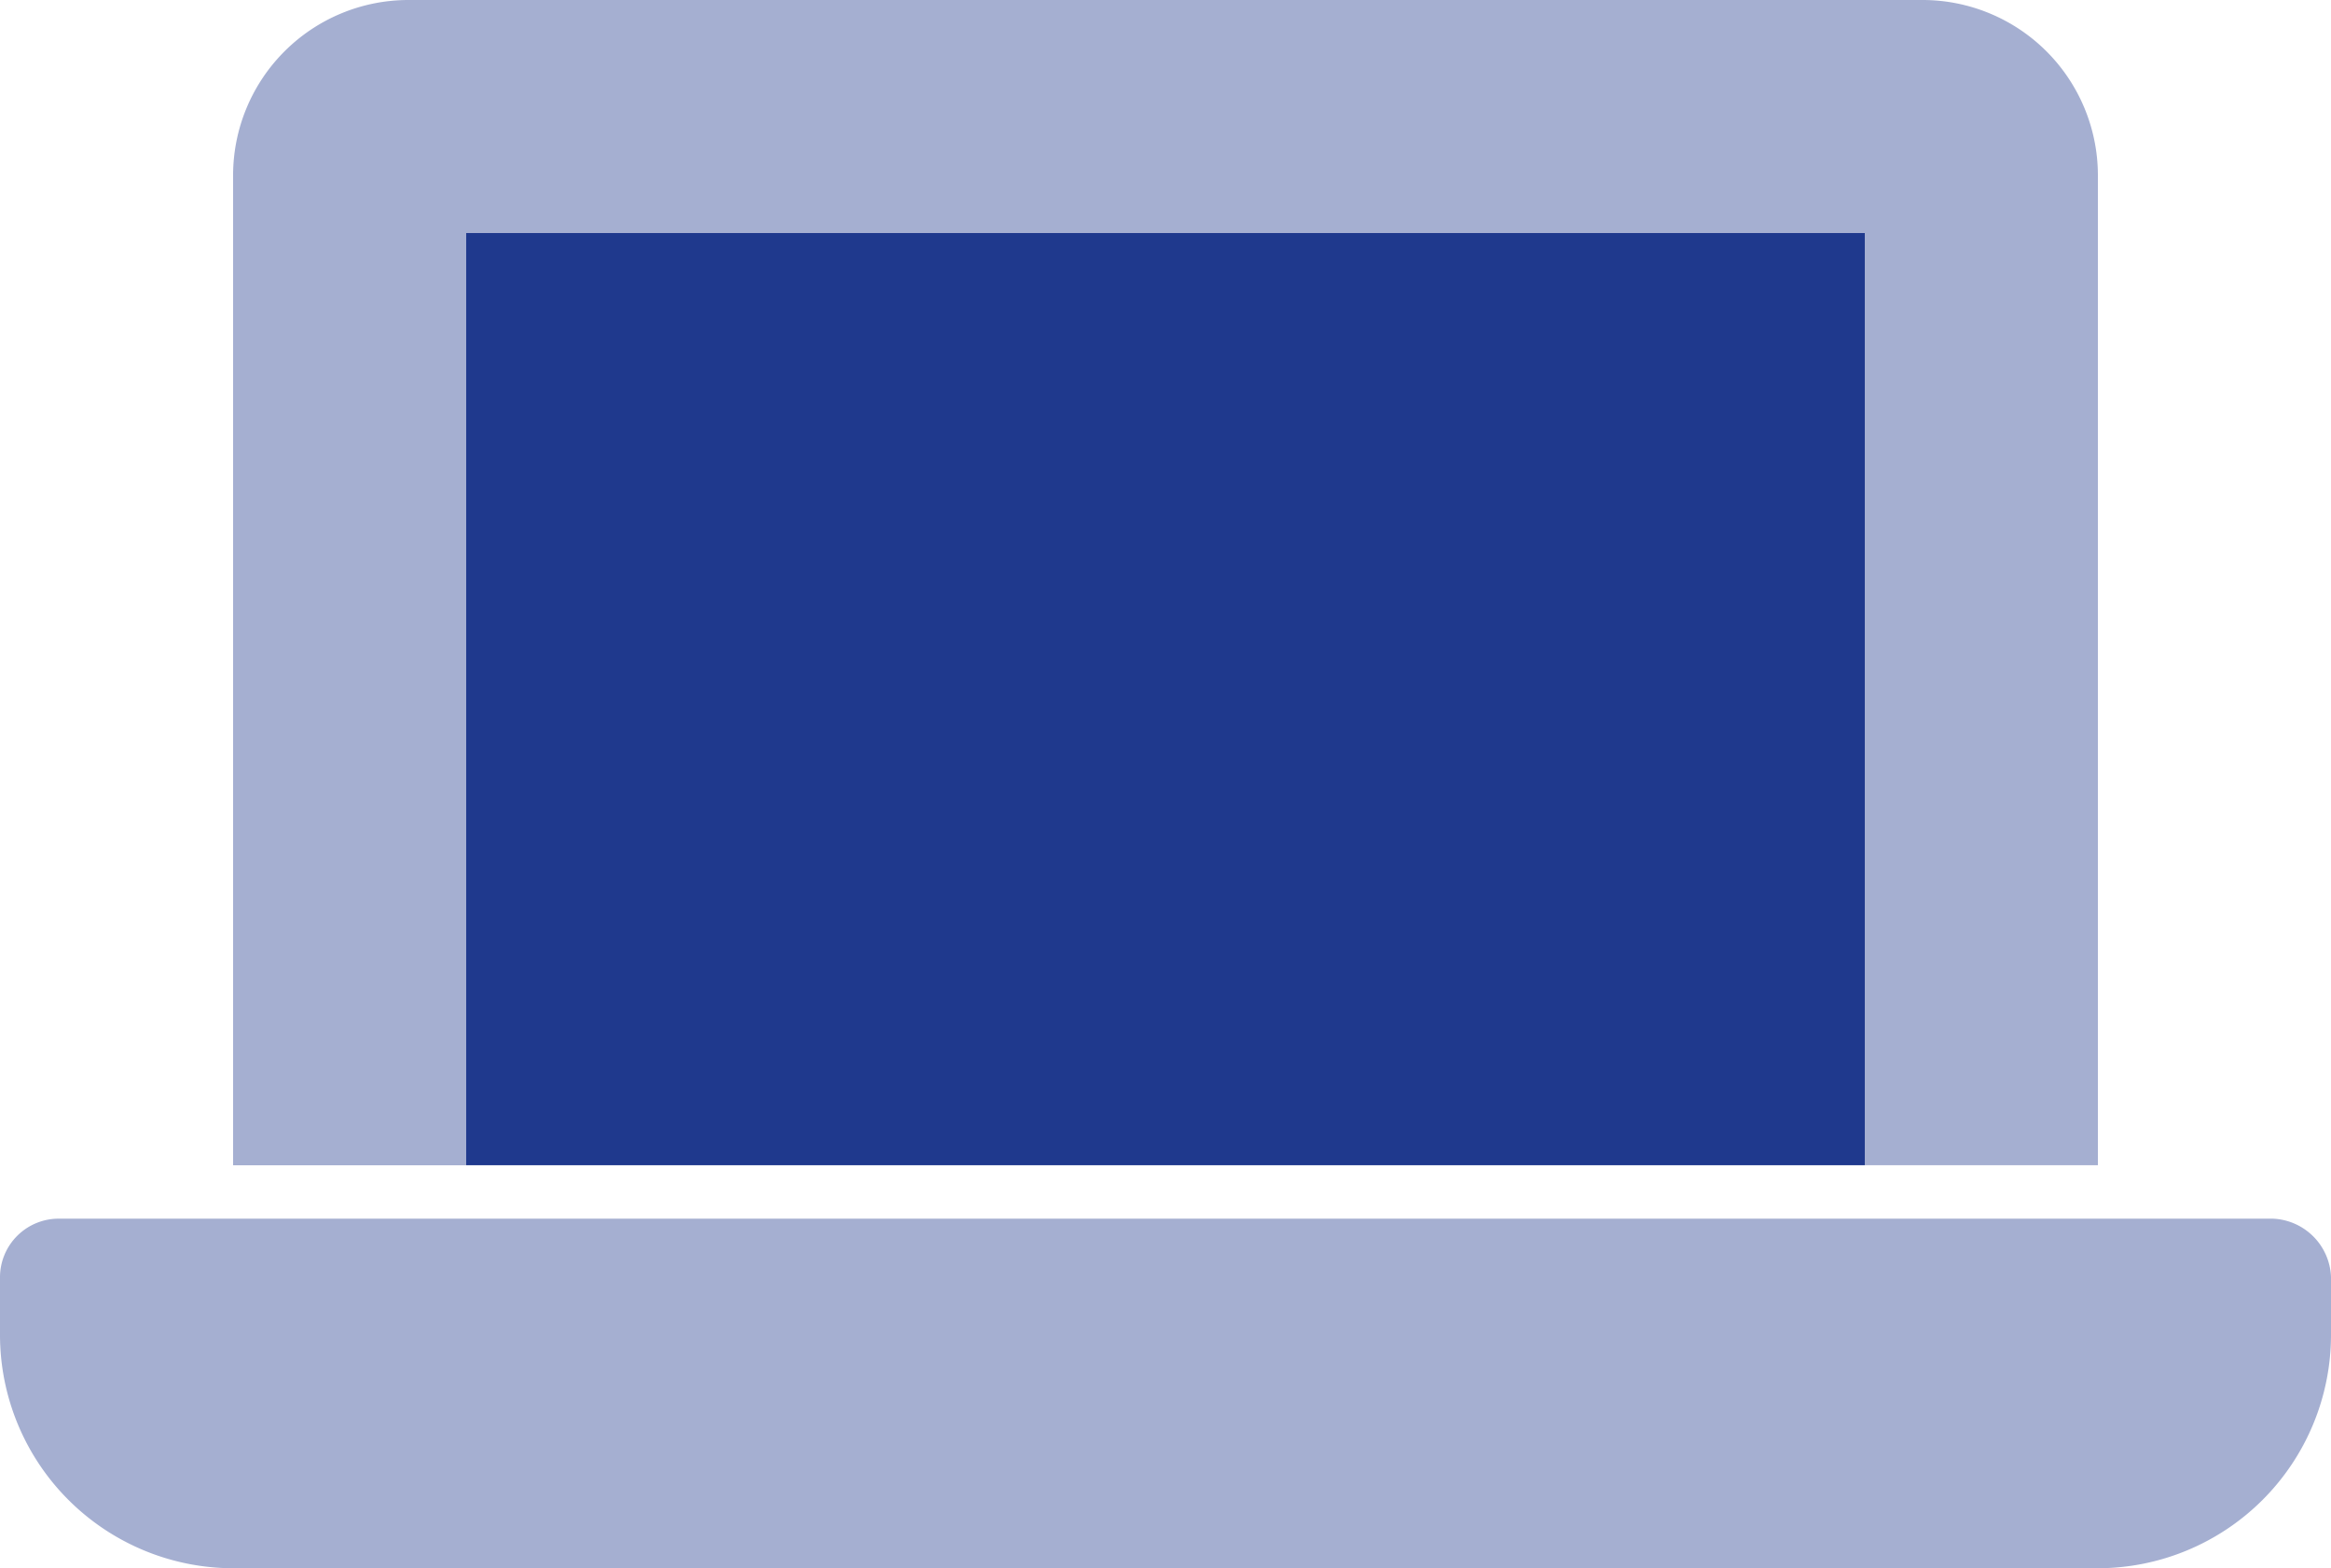
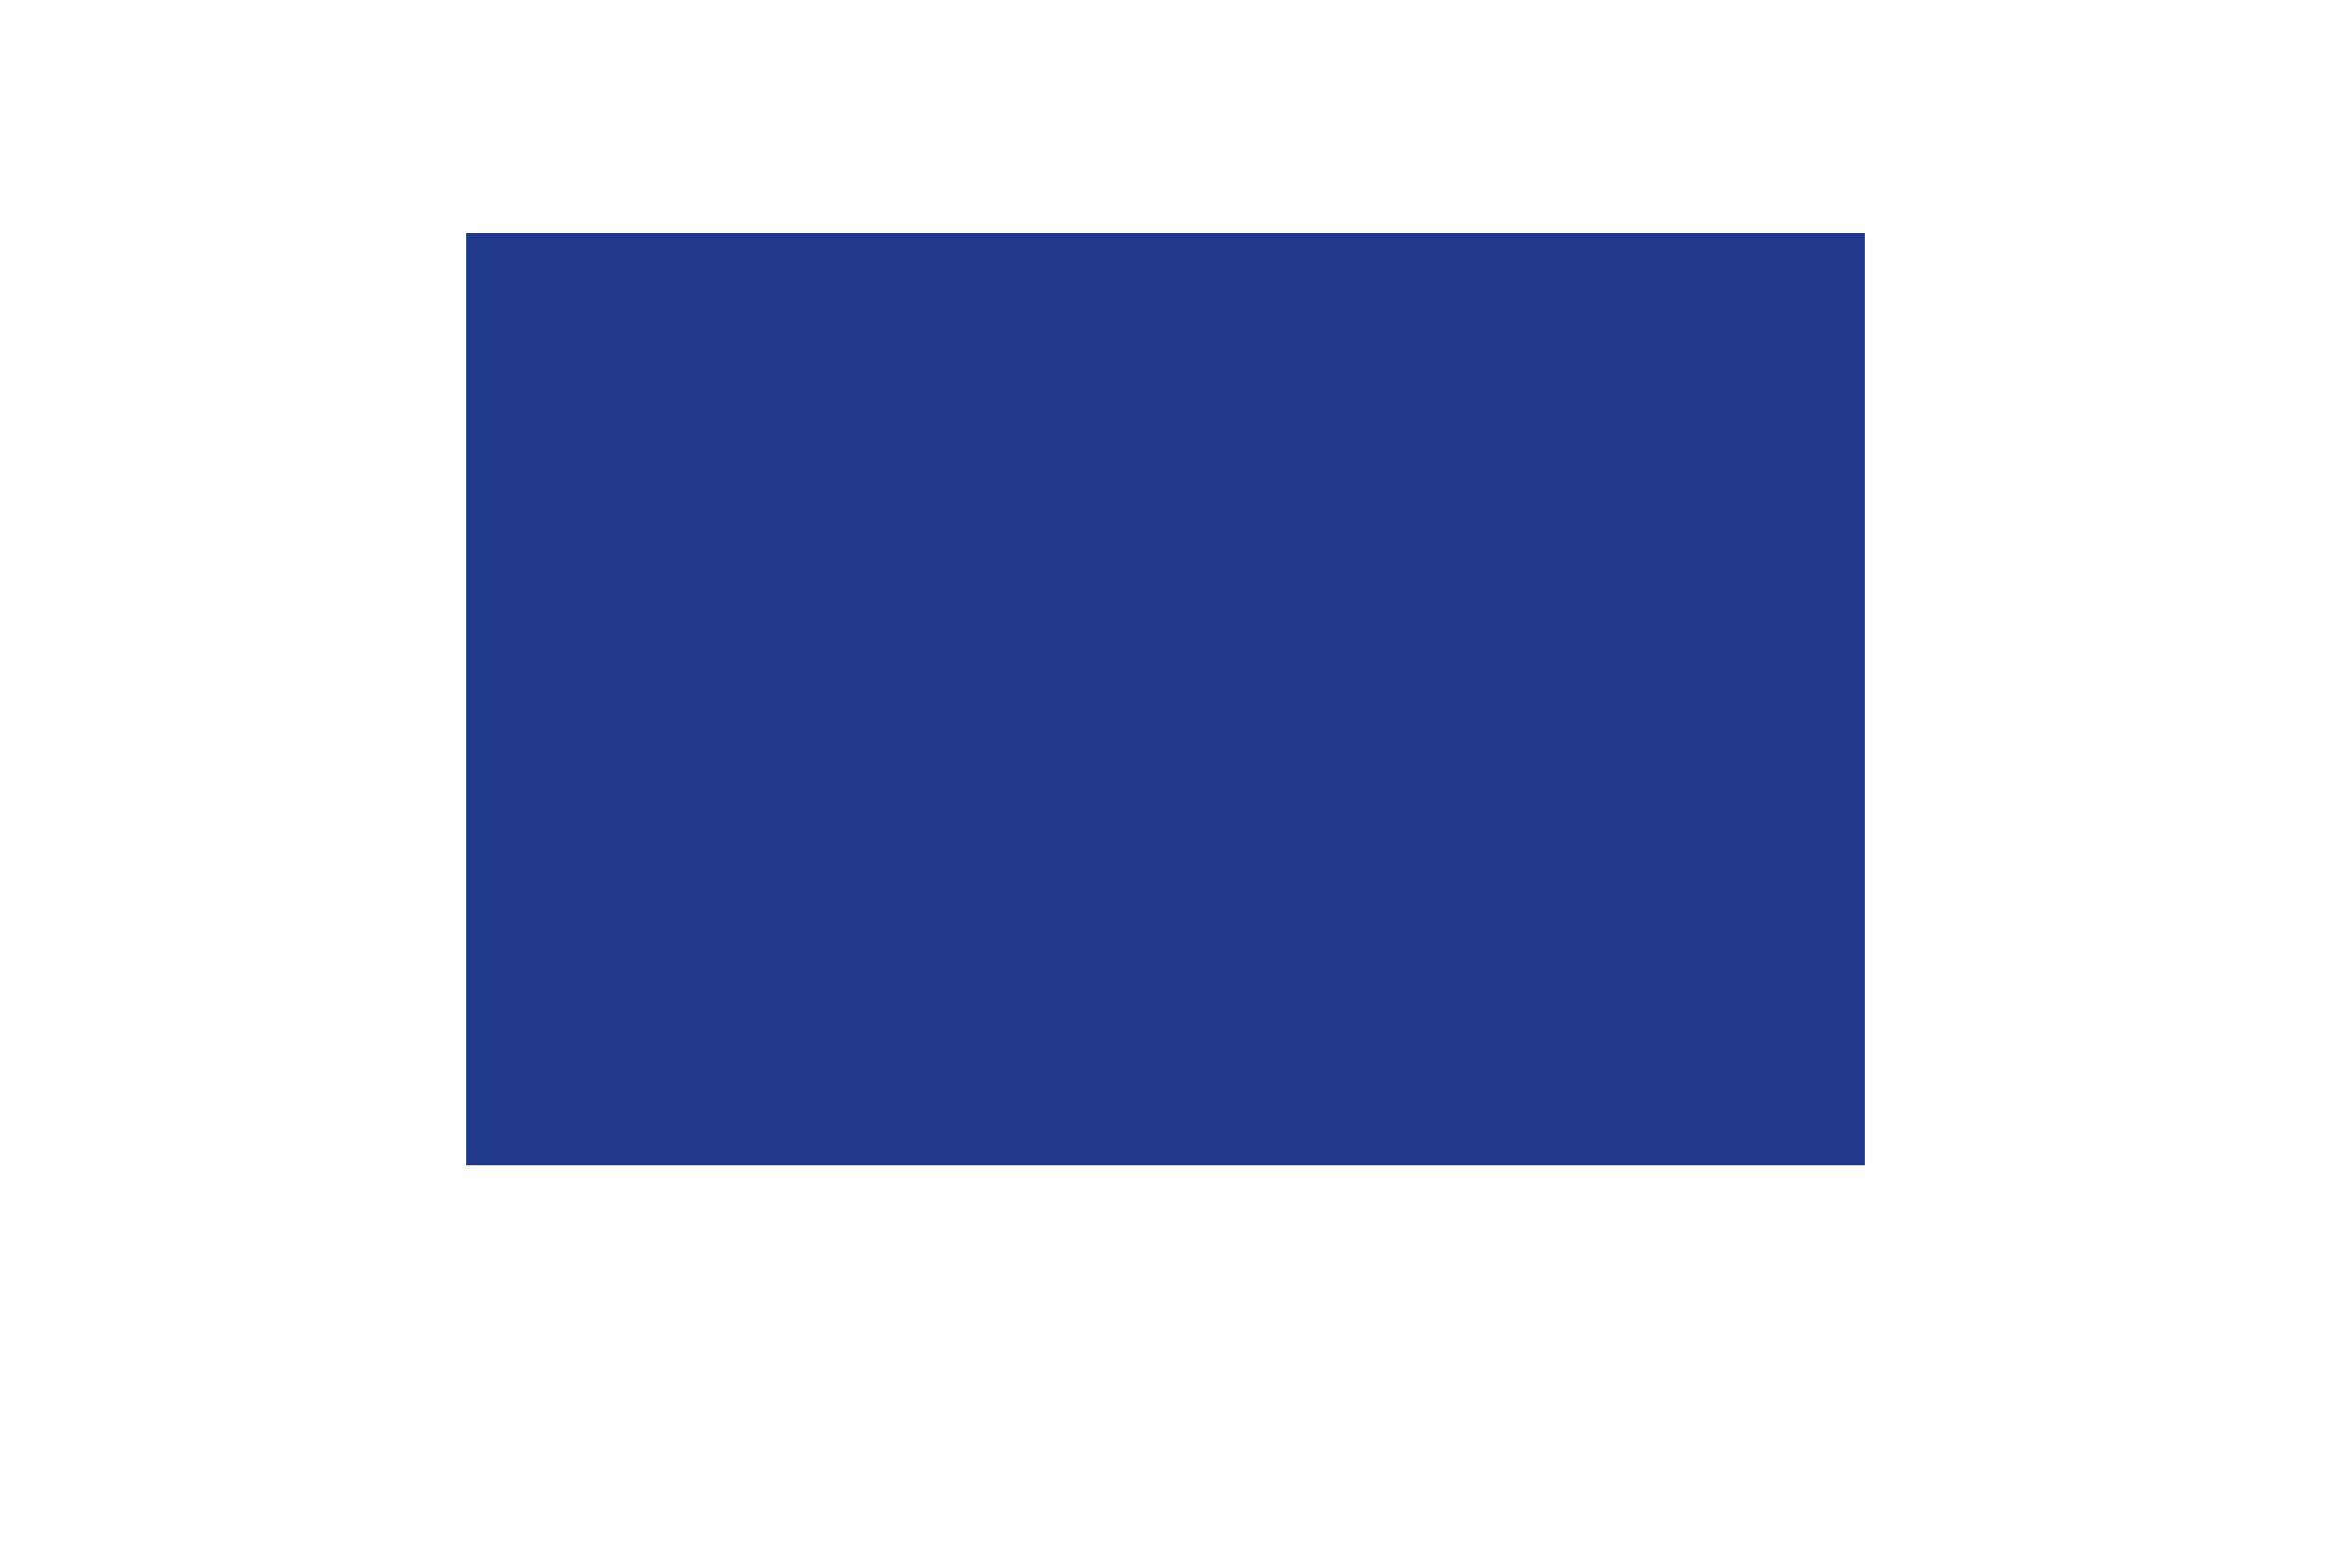
<svg xmlns="http://www.w3.org/2000/svg" width="184.262" height="123.992" viewBox="0 0 184.262 123.992">
  <path d="M238.557,169.7H128V96H238.557Z" transform="translate(-91.148 -77.574)" fill="#1f398d" />
-   <path d="M179.655,128.352H4.607A4.639,4.639,0,0,0,0,132.959v4.607a18.462,18.462,0,0,0,18.426,18.426H165.836a18.462,18.462,0,0,0,18.426-18.426v-4.607A4.8,4.8,0,0,0,179.655,128.352ZM36.852,50.426H147.409v73.7h18.426V45.82A13.868,13.868,0,0,0,152.016,32H32.246a13.868,13.868,0,0,0-13.82,13.82v78.311H36.852Z" transform="translate(0 -32)" fill="#1f398d" opacity="0.4" />
</svg>